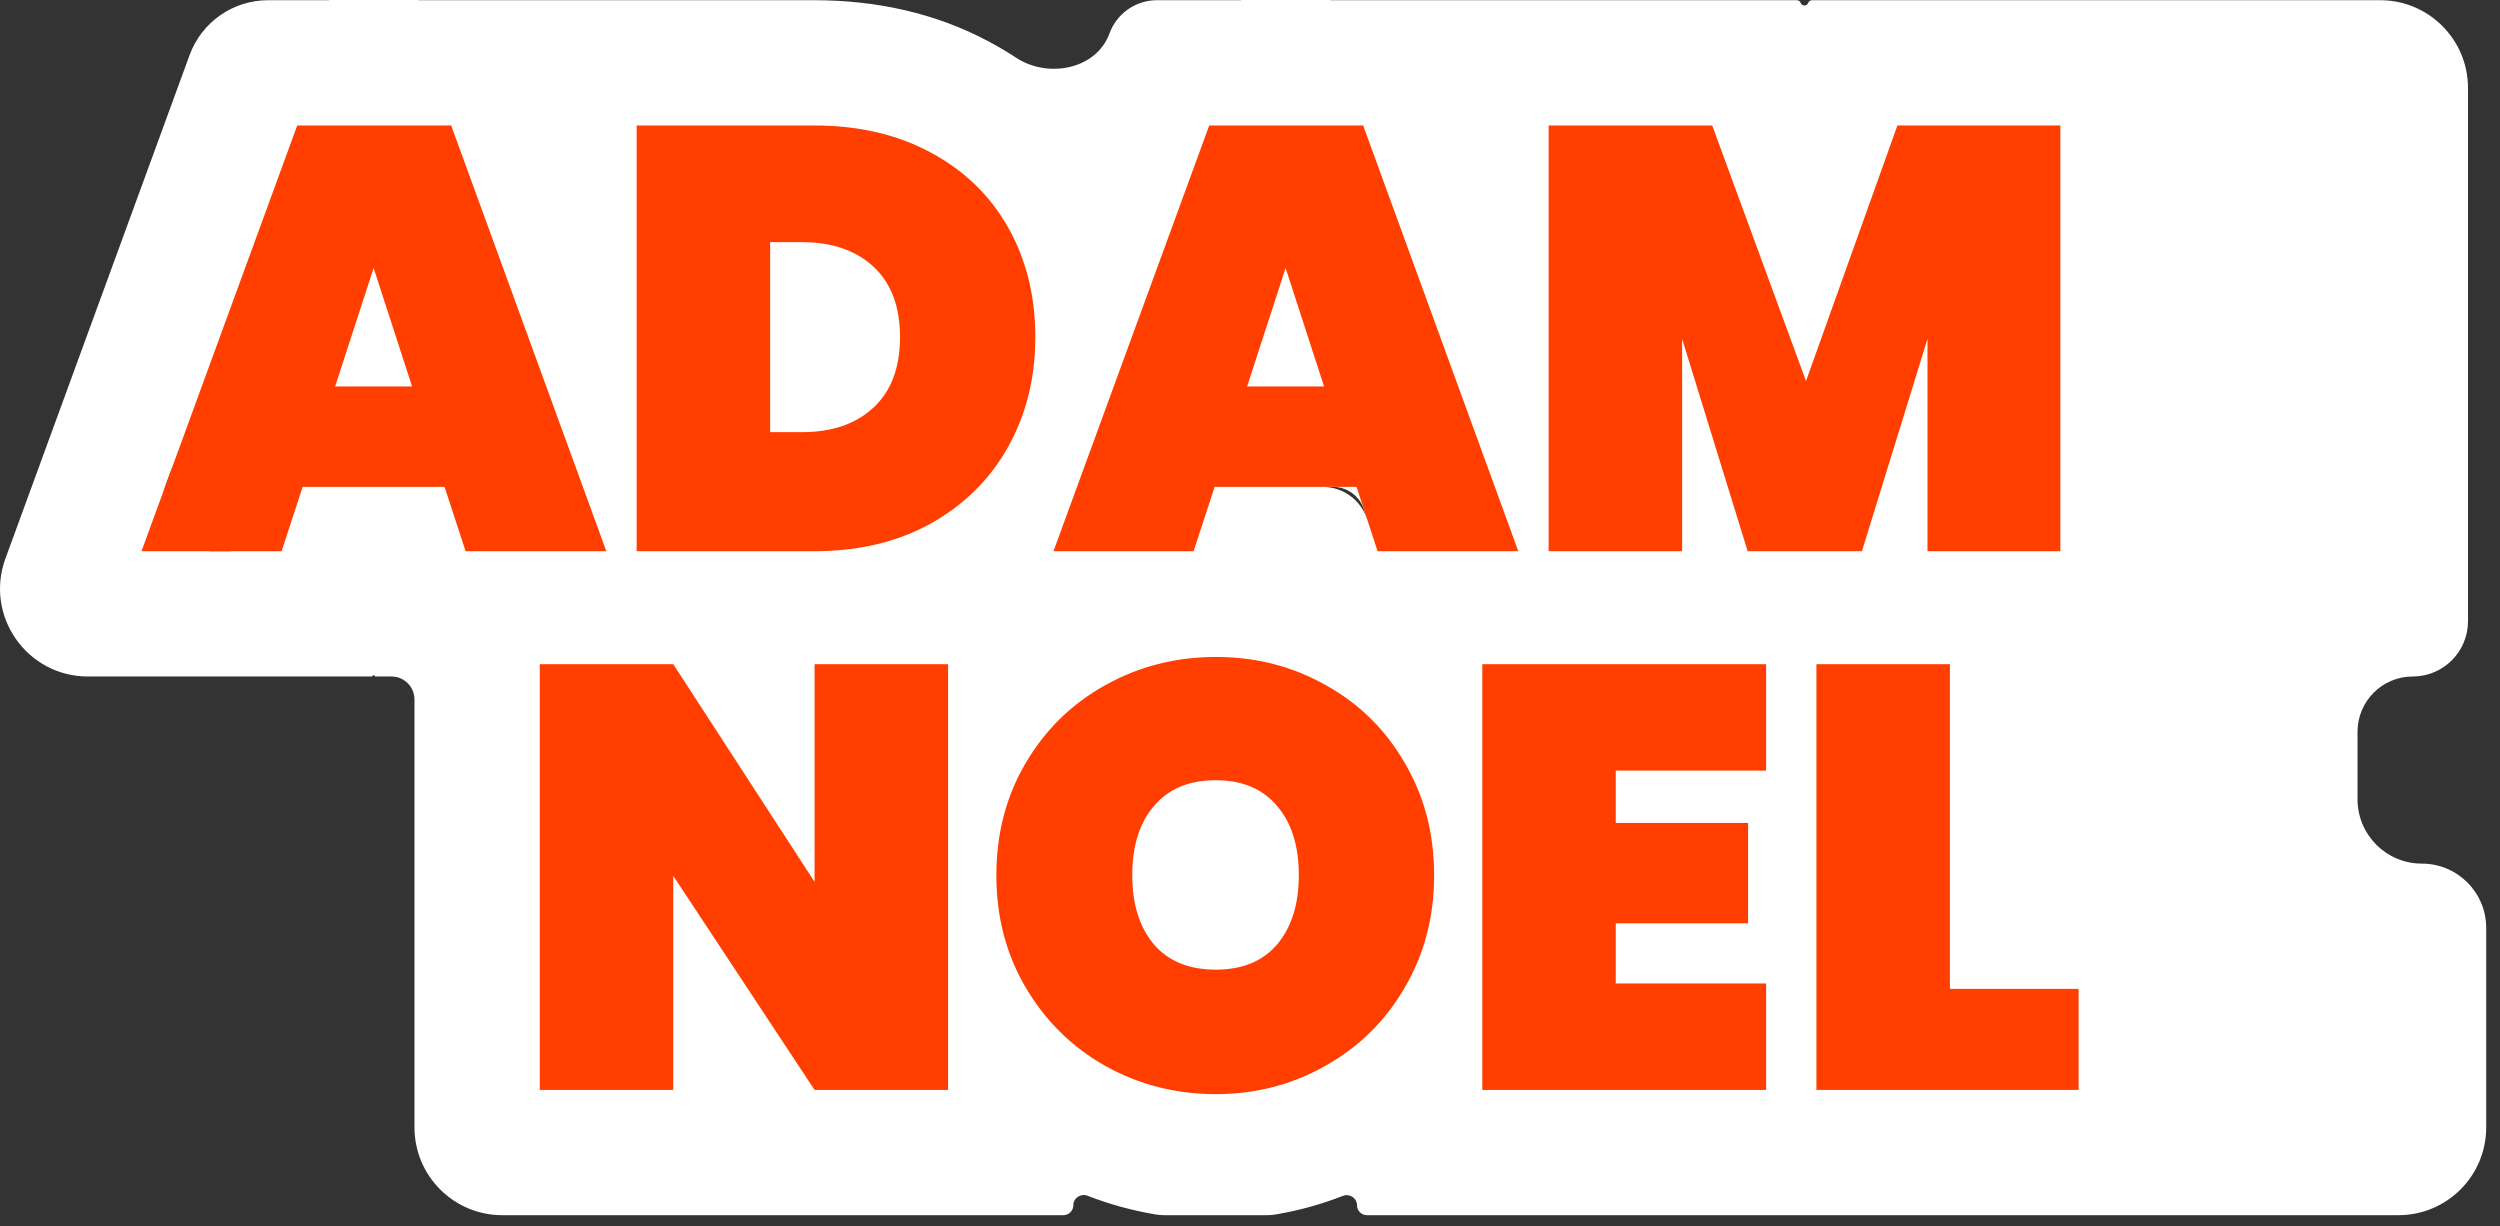
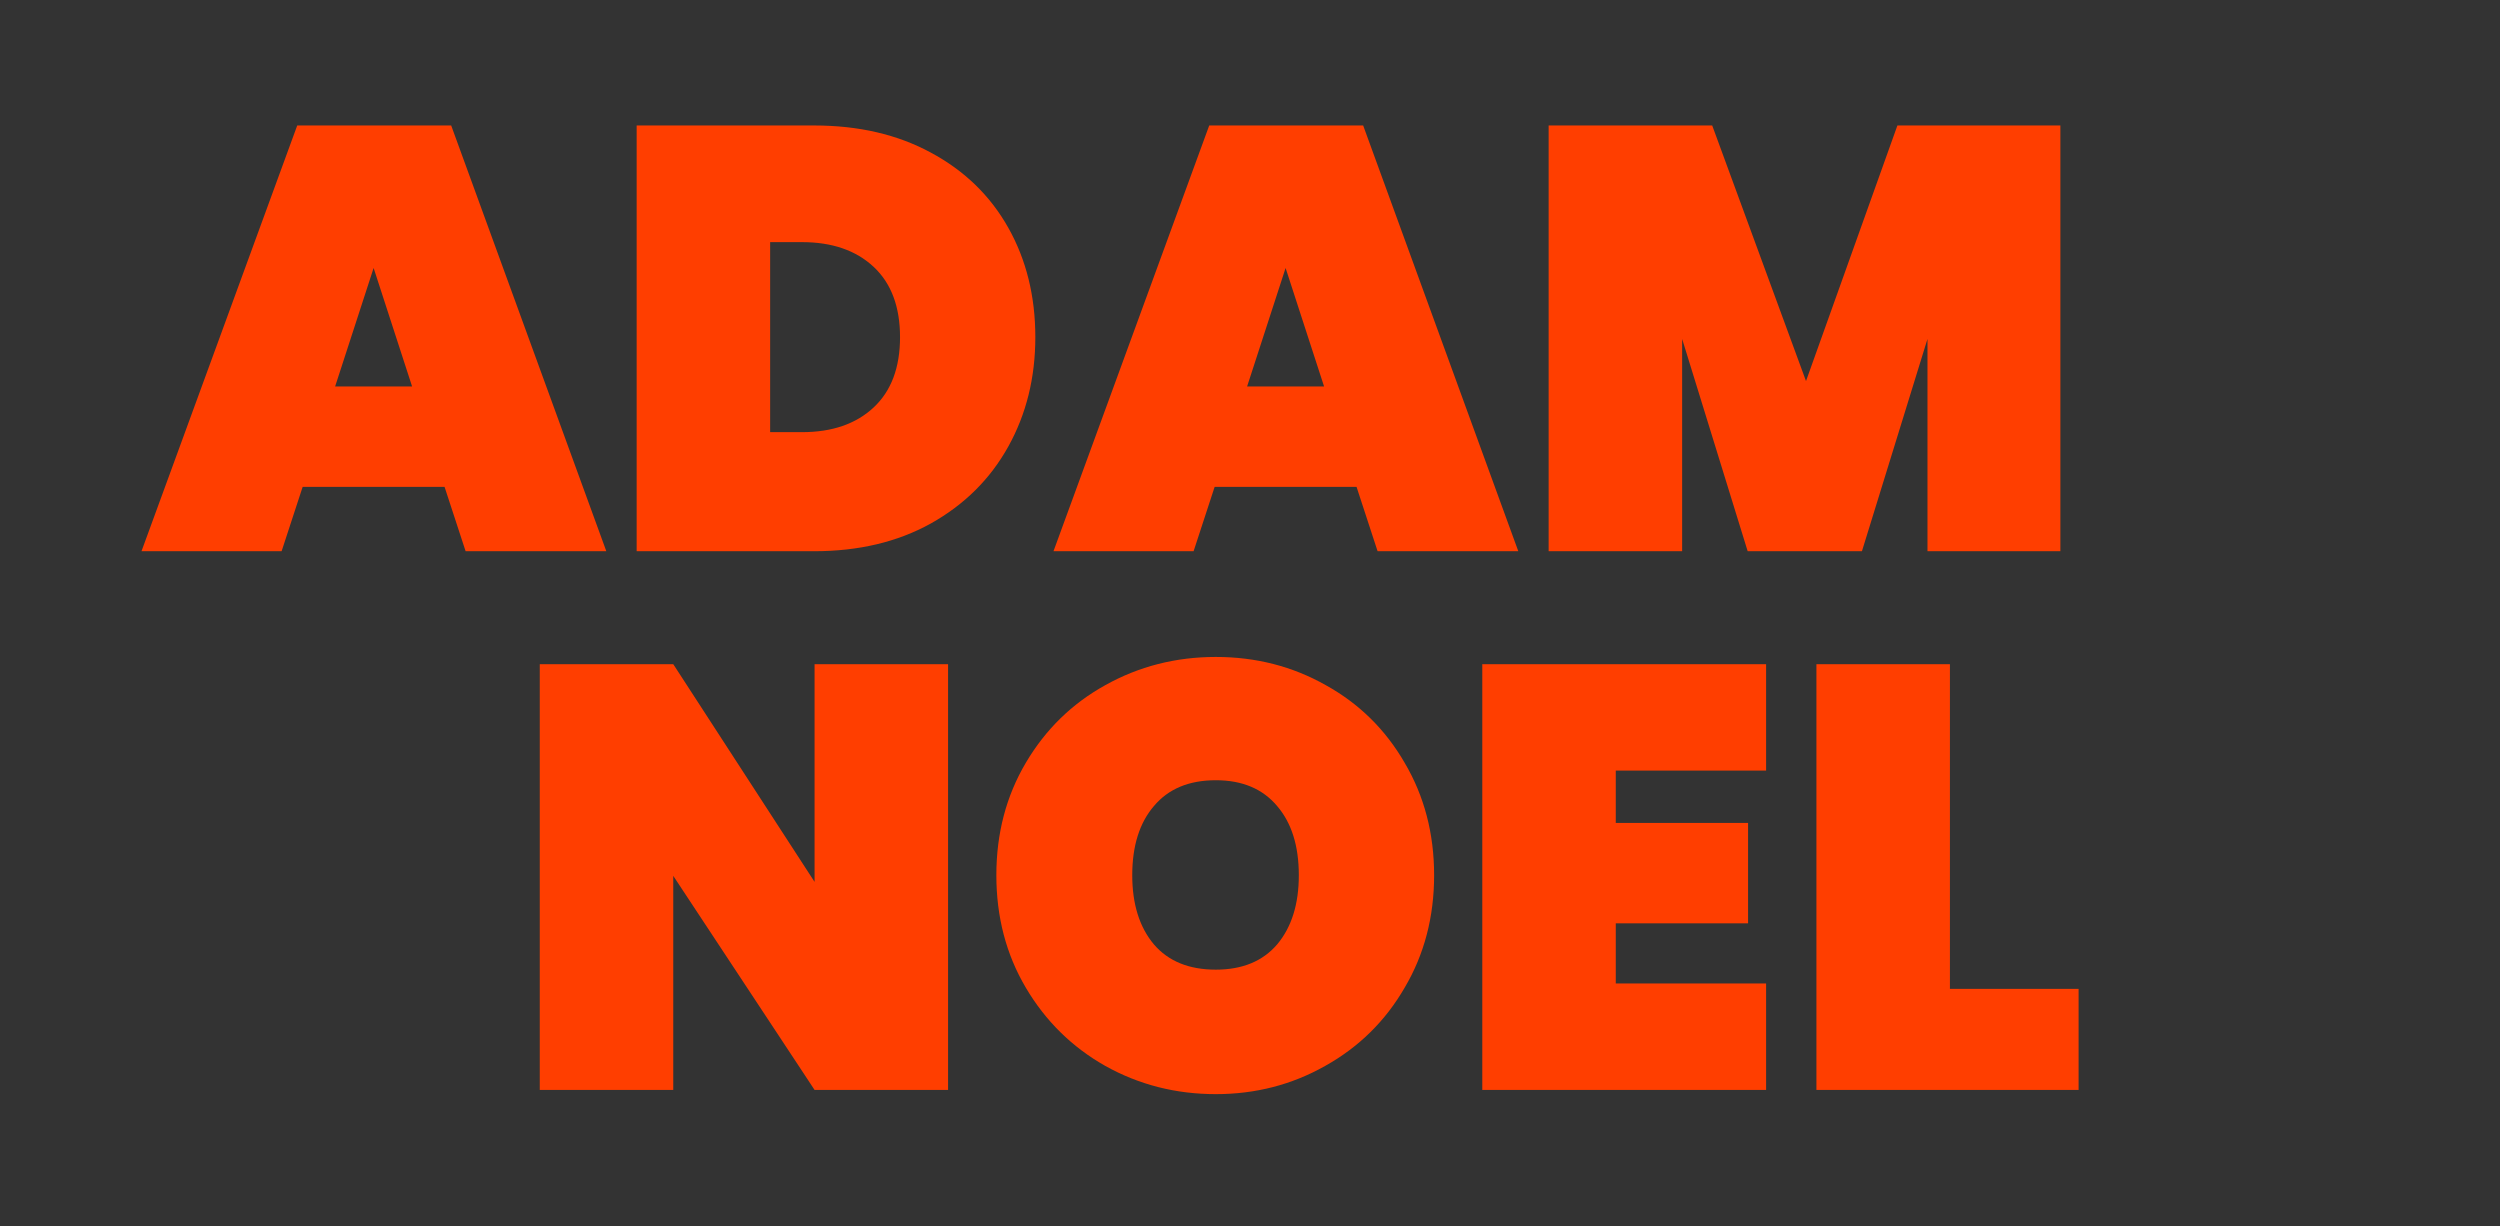
<svg xmlns="http://www.w3.org/2000/svg" width="159" height="78" viewBox="0 0 159 78" fill="none">
  <rect x="0" y="0" width="159" height="78" fill="#333333" stroke="none" />
-   <path fill-rule="evenodd" clip-rule="evenodd" d="M20.911 0.013C20.915 0.013 20.918 0.01 20.919 0.006C20.921 0.003 20.924 0 20.928 0H26.595C26.599 0 26.603 0.003 26.604 0.006C26.605 0.01 26.609 0.013 26.613 0.013H51.774C55.69 0.013 59.506 0.812 62.973 2.687C63.54 2.992 64.089 3.319 64.619 3.668C66.659 5.01 69.727 4.415 70.566 2.122C71.029 0.855 72.234 0.013 73.583 0.013H78.913C78.917 0.013 78.92 0.01 78.921 0.006C78.923 0.003 78.926 0 78.93 0H84.597C84.601 0 84.605 0.003 84.606 0.006C84.608 0.01 84.611 0.013 84.615 0.013H114.28C114.387 0.013 114.484 0.081 114.521 0.182C114.603 0.406 114.922 0.407 115.003 0.182C115.039 0.081 115.135 0.013 115.243 0.013L151.38 0.013C154.464 0.013 156.964 2.513 156.964 5.596V39.513C156.964 41.453 155.391 43.025 153.451 43.025C151.511 43.025 149.939 44.598 149.939 46.538V50.834C149.939 53.094 151.771 54.926 154.031 54.926C156.291 54.926 158.123 56.758 158.123 59.018V71.703C158.123 74.787 155.623 77.286 152.539 77.286L86.937 77.286C86.588 77.286 86.305 77.004 86.305 76.655C86.305 76.198 85.835 75.891 85.409 76.058C84.017 76.602 82.581 76.996 81.112 77.243C80.933 77.273 80.751 77.286 80.57 77.286H74.063C73.88 77.286 73.698 77.273 73.518 77.243C72.03 76.995 70.576 76.598 69.166 76.049C68.738 75.882 68.265 76.191 68.265 76.65C68.265 77.002 67.98 77.286 67.629 77.286H31.945C28.861 77.286 26.361 74.787 26.361 71.703V44.489C26.361 43.681 25.706 43.025 24.898 43.025H23.882C23.855 43.025 23.831 43.008 23.822 42.982C23.803 42.923 23.721 42.923 23.701 42.982C23.693 43.008 23.669 43.025 23.641 43.025H5.588C1.709 43.025 -0.988 39.167 0.345 35.524L12.058 3.504C12.825 1.407 14.82 0.013 17.053 0.013H20.911ZM13.523 35.058C11.326 35.058 9.799 32.873 10.553 30.809L18.905 7.98L11.035 29.493C10.046 32.195 12.047 35.058 14.925 35.058L17.91 35.058L13.523 35.058ZM51.774 35.058L51.807 35.058C52.336 35.057 52.852 35.035 53.356 34.994C52.842 35.036 52.314 35.058 51.774 35.058ZM57.243 21.443C57.243 22.79 56.971 23.922 56.429 24.838C56.646 24.472 56.819 24.071 56.949 23.636C57.145 22.983 57.243 22.251 57.243 21.443C57.243 20.634 57.145 19.903 56.949 19.249C56.677 18.337 56.213 17.577 55.56 16.968C55.384 16.804 55.199 16.653 55.003 16.515C54.124 15.893 53.047 15.531 51.774 15.429C51.526 15.41 51.271 15.4 51.009 15.4C52.921 15.4 54.438 15.923 55.56 16.968C56.682 18.013 57.243 19.505 57.243 21.443ZM65.242 62.817C66.063 64.207 67.07 65.399 68.265 66.393C68.889 66.912 69.564 67.378 70.29 67.789C68.174 66.591 66.491 64.933 65.242 62.817ZM86.946 33.012L86.741 32.385C86.464 31.538 85.674 30.966 84.784 30.966H77.251L84.124 30.965C85.408 30.965 86.547 31.791 86.946 33.012Z" fill="white" />
-   <path fill-rule="evenodd" clip-rule="evenodd" d="M17.91 35.058L19.249 30.966H28.274L29.613 35.058H38.562L28.695 7.98H18.904L8.999 35.058H17.91ZM23.762 17.044L26.209 24.579H21.314L23.762 17.044ZM131.04 7.98V35.058H122.588V21.557L118.419 35.058H111.152L106.984 21.557V35.058H98.493V7.98H108.896L114.862 24.235L120.675 7.98H131.04ZM77.327 69.587C74.778 69.587 72.432 68.987 70.29 67.789C68.174 66.591 66.491 64.933 65.242 62.817C63.992 60.701 63.368 58.317 63.368 55.665C63.368 53.014 63.992 50.63 65.242 48.514C66.491 46.397 68.174 44.753 70.29 43.58C72.432 42.382 74.778 41.782 77.327 41.782C79.877 41.782 82.21 42.382 84.326 43.58C86.442 44.753 88.112 46.397 89.336 48.514C90.585 50.63 91.21 53.014 91.21 55.665C91.21 58.317 90.585 60.701 89.336 62.817C88.112 64.933 86.43 66.591 84.288 67.789C82.172 68.987 79.851 69.587 77.327 69.587ZM77.327 61.67C79.01 61.67 80.31 61.134 81.228 60.063C82.146 58.967 82.605 57.501 82.605 55.665C82.605 53.804 82.146 52.338 81.228 51.267C80.31 50.171 79.01 49.623 77.327 49.623C75.619 49.623 74.306 50.171 73.388 51.267C72.47 52.338 72.011 53.804 72.011 55.665C72.011 57.501 72.47 58.967 73.388 60.063C74.306 61.134 75.619 61.67 77.327 61.67ZM102.763 52.338V49.011H112.324V42.241H94.273V69.319H112.324V62.549H102.763V58.725H111.177V52.338H102.763ZM132.199 62.894H124.015V42.241H115.524V69.319H132.199V62.894ZM51.806 69.319H60.297V42.241H51.806V56.086L42.819 42.241H34.329V69.319H42.819V55.704L51.806 69.319ZM77.251 30.966H86.277L87.615 35.058H96.564L86.697 7.98H76.907L67.001 35.058H75.912L77.251 30.966ZM81.764 17.044L84.211 24.579H79.316L81.764 17.044ZM51.773 7.98C54.603 7.98 57.077 8.554 59.193 9.701C61.335 10.849 62.979 12.442 64.126 14.482C65.274 16.522 65.847 18.842 65.847 21.443C65.847 24.018 65.274 26.338 64.126 28.403C62.979 30.468 61.335 32.1 59.193 33.298C57.077 34.471 54.603 35.058 51.773 35.058H40.491V7.98H51.773ZM51.008 27.485C52.921 27.485 54.438 26.963 55.56 25.917C56.681 24.872 57.242 23.38 57.242 21.443C57.242 19.505 56.681 18.013 55.56 16.968C54.438 15.923 52.921 15.4 51.008 15.4H48.981V27.485H51.008Z" fill="#FF3E00" />
+   <path fill-rule="evenodd" clip-rule="evenodd" d="M17.91 35.058L19.249 30.966H28.274L29.613 35.058H38.562L28.695 7.98H18.904L8.999 35.058H17.91ZM23.762 17.044L26.209 24.579H21.314L23.762 17.044ZM131.04 7.98V35.058H122.588V21.557L118.419 35.058H111.152L106.984 21.557V35.058H98.493V7.98H108.896L114.862 24.235L120.675 7.98H131.04M77.327 69.587C74.778 69.587 72.432 68.987 70.29 67.789C68.174 66.591 66.491 64.933 65.242 62.817C63.992 60.701 63.368 58.317 63.368 55.665C63.368 53.014 63.992 50.63 65.242 48.514C66.491 46.397 68.174 44.753 70.29 43.58C72.432 42.382 74.778 41.782 77.327 41.782C79.877 41.782 82.21 42.382 84.326 43.58C86.442 44.753 88.112 46.397 89.336 48.514C90.585 50.63 91.21 53.014 91.21 55.665C91.21 58.317 90.585 60.701 89.336 62.817C88.112 64.933 86.43 66.591 84.288 67.789C82.172 68.987 79.851 69.587 77.327 69.587ZM77.327 61.67C79.01 61.67 80.31 61.134 81.228 60.063C82.146 58.967 82.605 57.501 82.605 55.665C82.605 53.804 82.146 52.338 81.228 51.267C80.31 50.171 79.01 49.623 77.327 49.623C75.619 49.623 74.306 50.171 73.388 51.267C72.47 52.338 72.011 53.804 72.011 55.665C72.011 57.501 72.47 58.967 73.388 60.063C74.306 61.134 75.619 61.67 77.327 61.67ZM102.763 52.338V49.011H112.324V42.241H94.273V69.319H112.324V62.549H102.763V58.725H111.177V52.338H102.763ZM132.199 62.894H124.015V42.241H115.524V69.319H132.199V62.894ZM51.806 69.319H60.297V42.241H51.806V56.086L42.819 42.241H34.329V69.319H42.819V55.704L51.806 69.319ZM77.251 30.966H86.277L87.615 35.058H96.564L86.697 7.98H76.907L67.001 35.058H75.912L77.251 30.966ZM81.764 17.044L84.211 24.579H79.316L81.764 17.044ZM51.773 7.98C54.603 7.98 57.077 8.554 59.193 9.701C61.335 10.849 62.979 12.442 64.126 14.482C65.274 16.522 65.847 18.842 65.847 21.443C65.847 24.018 65.274 26.338 64.126 28.403C62.979 30.468 61.335 32.1 59.193 33.298C57.077 34.471 54.603 35.058 51.773 35.058H40.491V7.98H51.773ZM51.008 27.485C52.921 27.485 54.438 26.963 55.56 25.917C56.681 24.872 57.242 23.38 57.242 21.443C57.242 19.505 56.681 18.013 55.56 16.968C54.438 15.923 52.921 15.4 51.008 15.4H48.981V27.485H51.008Z" fill="#FF3E00" />
</svg>